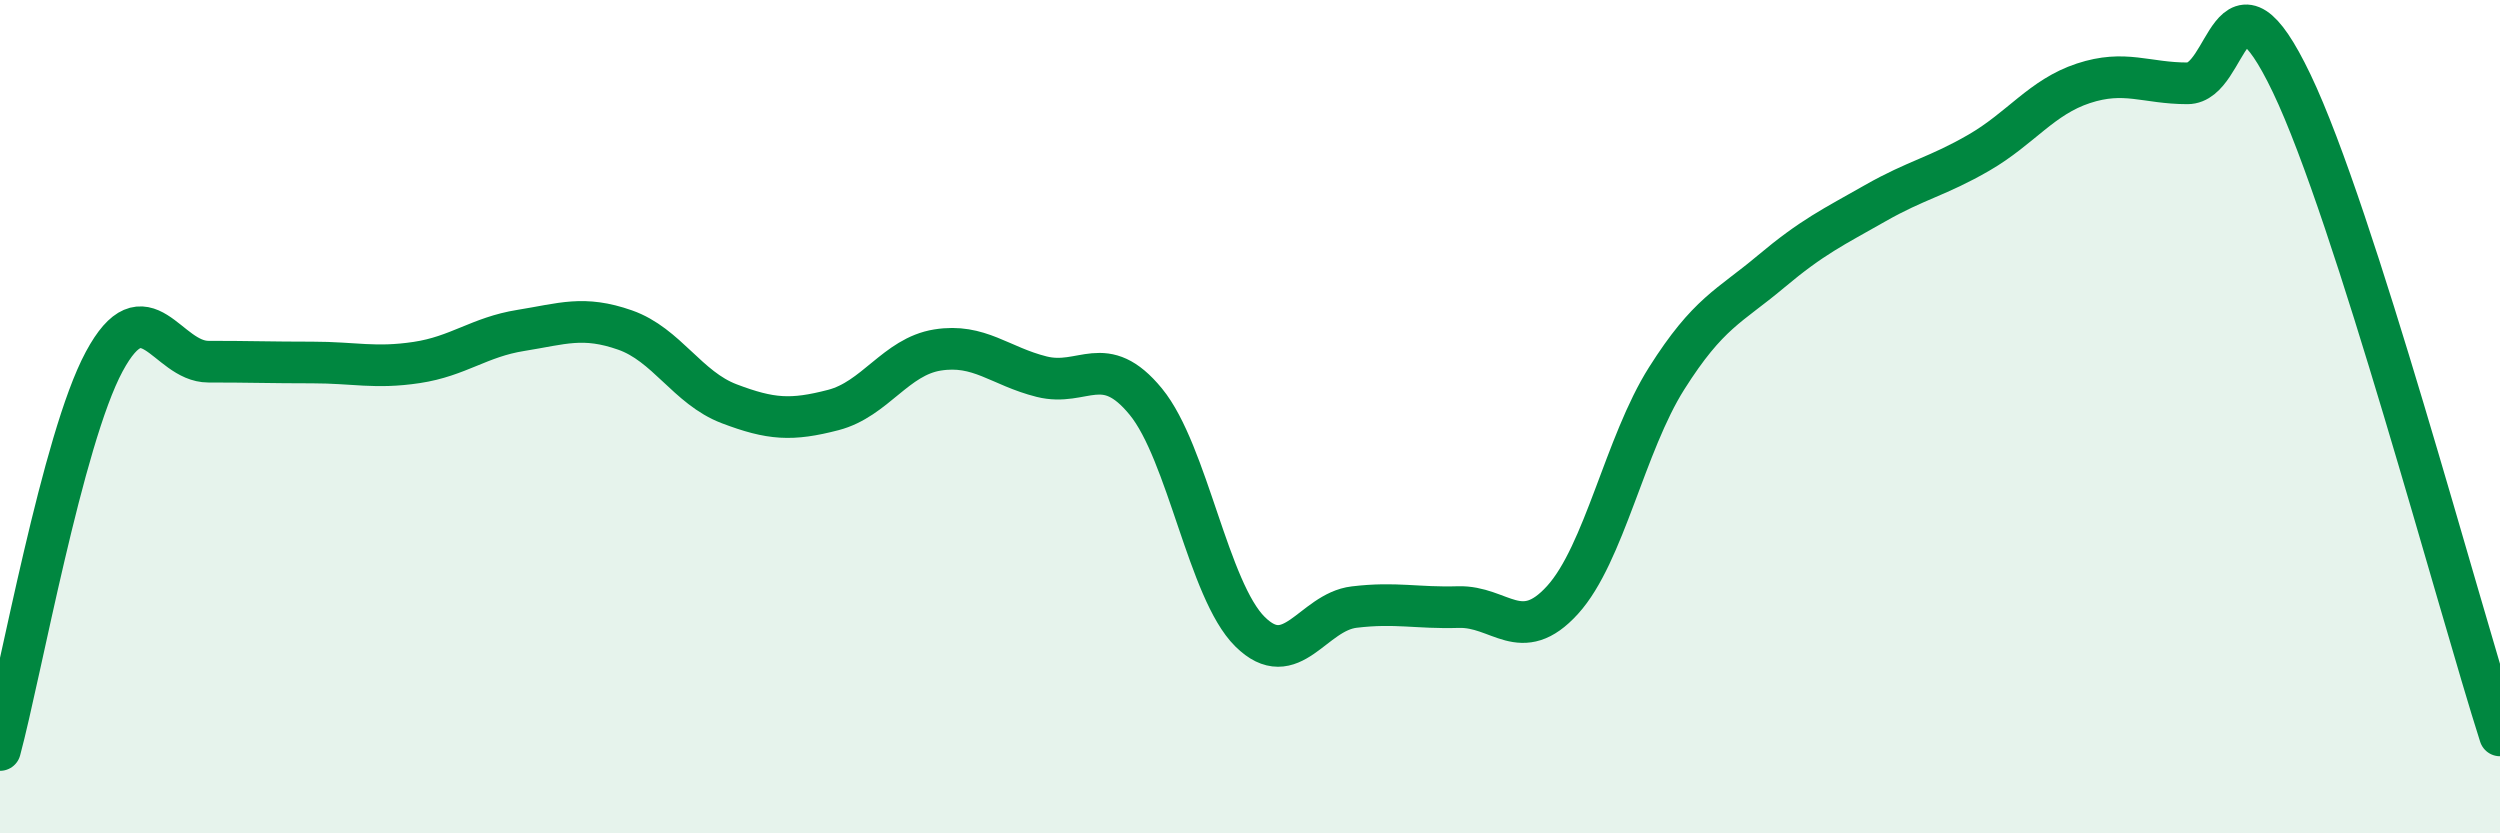
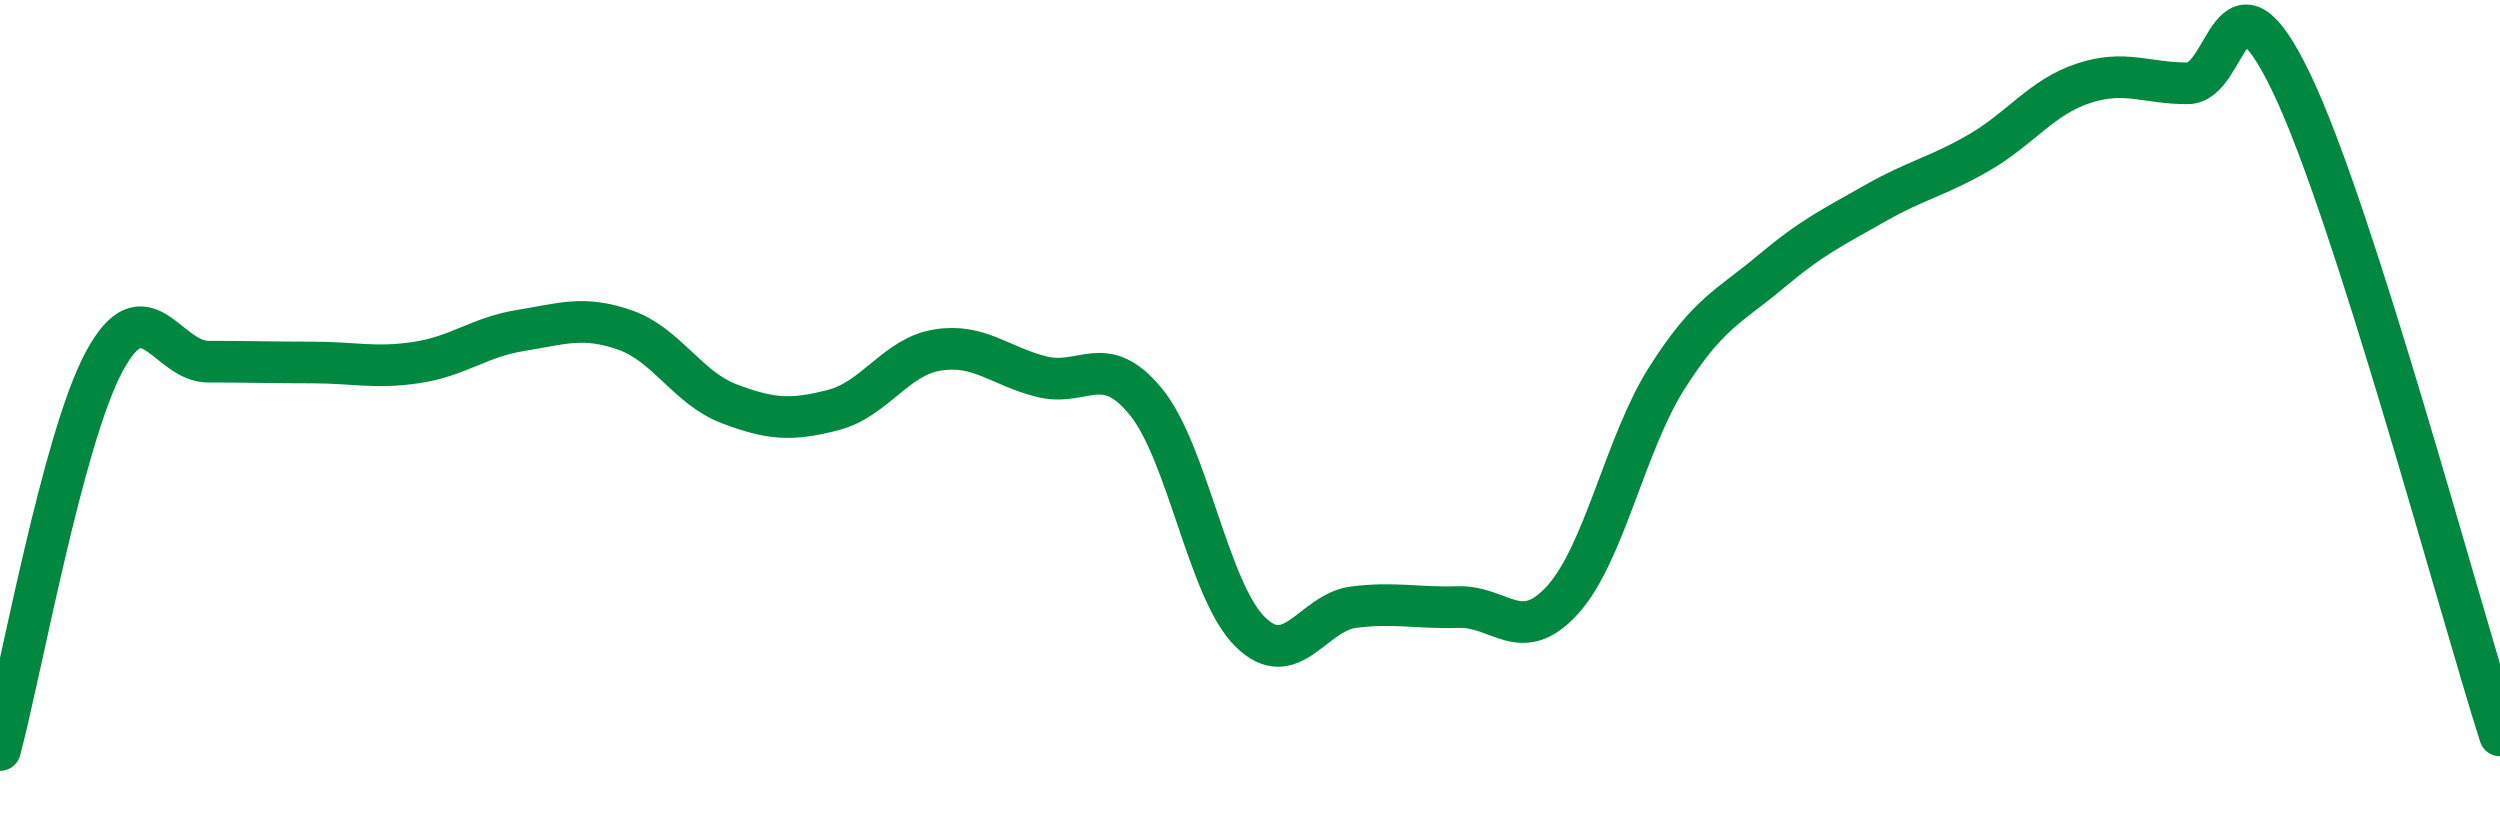
<svg xmlns="http://www.w3.org/2000/svg" width="60" height="20" viewBox="0 0 60 20">
-   <path d="M 0,18 C 0.5,16.14 1.5,10.54 2.5,8.68 C 3.5,6.82 4,8.68 5,8.68 C 6,8.68 6.5,8.7 7.5,8.7 C 8.5,8.7 9,8.85 10,8.7 C 11,8.55 11.5,8.09 12.5,7.93 C 13.5,7.77 14,7.57 15,7.92 C 16,8.27 16.5,9.31 17.5,9.69 C 18.5,10.07 19,10.1 20,9.84 C 21,9.58 21.5,8.56 22.5,8.4 C 23.5,8.24 24,8.79 25,9.04 C 26,9.29 26.5,8.42 27.5,9.64 C 28.5,10.86 29,14.17 30,15.16 C 31,16.15 31.5,14.69 32.5,14.57 C 33.5,14.45 34,14.6 35,14.57 C 36,14.54 36.5,15.5 37.5,14.4 C 38.5,13.3 39,10.66 40,9.08 C 41,7.5 41.5,7.36 42.5,6.52 C 43.5,5.68 44,5.45 45,4.88 C 46,4.31 46.5,4.24 47.5,3.66 C 48.5,3.08 49,2.33 50,2 C 51,1.67 51.5,2 52.5,2 C 53.5,2 53.5,-1.13 55,2 C 56.5,5.13 59,14.52 60,17.65L60 20L0 20Z" fill="#008740" opacity="0.1" stroke-linecap="round" stroke-linejoin="round" />
  <path d="M 0,18 C 0.5,16.14 1.5,10.54 2.5,8.68 C 3.5,6.82 4,8.68 5,8.68 C 6,8.68 6.5,8.7 7.5,8.7 C 8.5,8.7 9,8.85 10,8.7 C 11,8.55 11.5,8.09 12.5,7.93 C 13.5,7.77 14,7.57 15,7.92 C 16,8.27 16.5,9.31 17.5,9.69 C 18.5,10.07 19,10.1 20,9.84 C 21,9.58 21.5,8.56 22.5,8.4 C 23.5,8.24 24,8.79 25,9.04 C 26,9.29 26.5,8.42 27.5,9.64 C 28.5,10.86 29,14.17 30,15.16 C 31,16.15 31.5,14.69 32.5,14.57 C 33.5,14.45 34,14.6 35,14.57 C 36,14.54 36.5,15.5 37.5,14.4 C 38.5,13.3 39,10.66 40,9.08 C 41,7.5 41.5,7.36 42.5,6.52 C 43.5,5.68 44,5.45 45,4.88 C 46,4.31 46.5,4.24 47.5,3.66 C 48.5,3.08 49,2.33 50,2 C 51,1.67 51.5,2 52.5,2 C 53.5,2 53.5,-1.13 55,2 C 56.5,5.13 59,14.52 60,17.65" stroke="#008740" stroke-width="1" fill="none" stroke-linecap="round" stroke-linejoin="round" />
</svg>